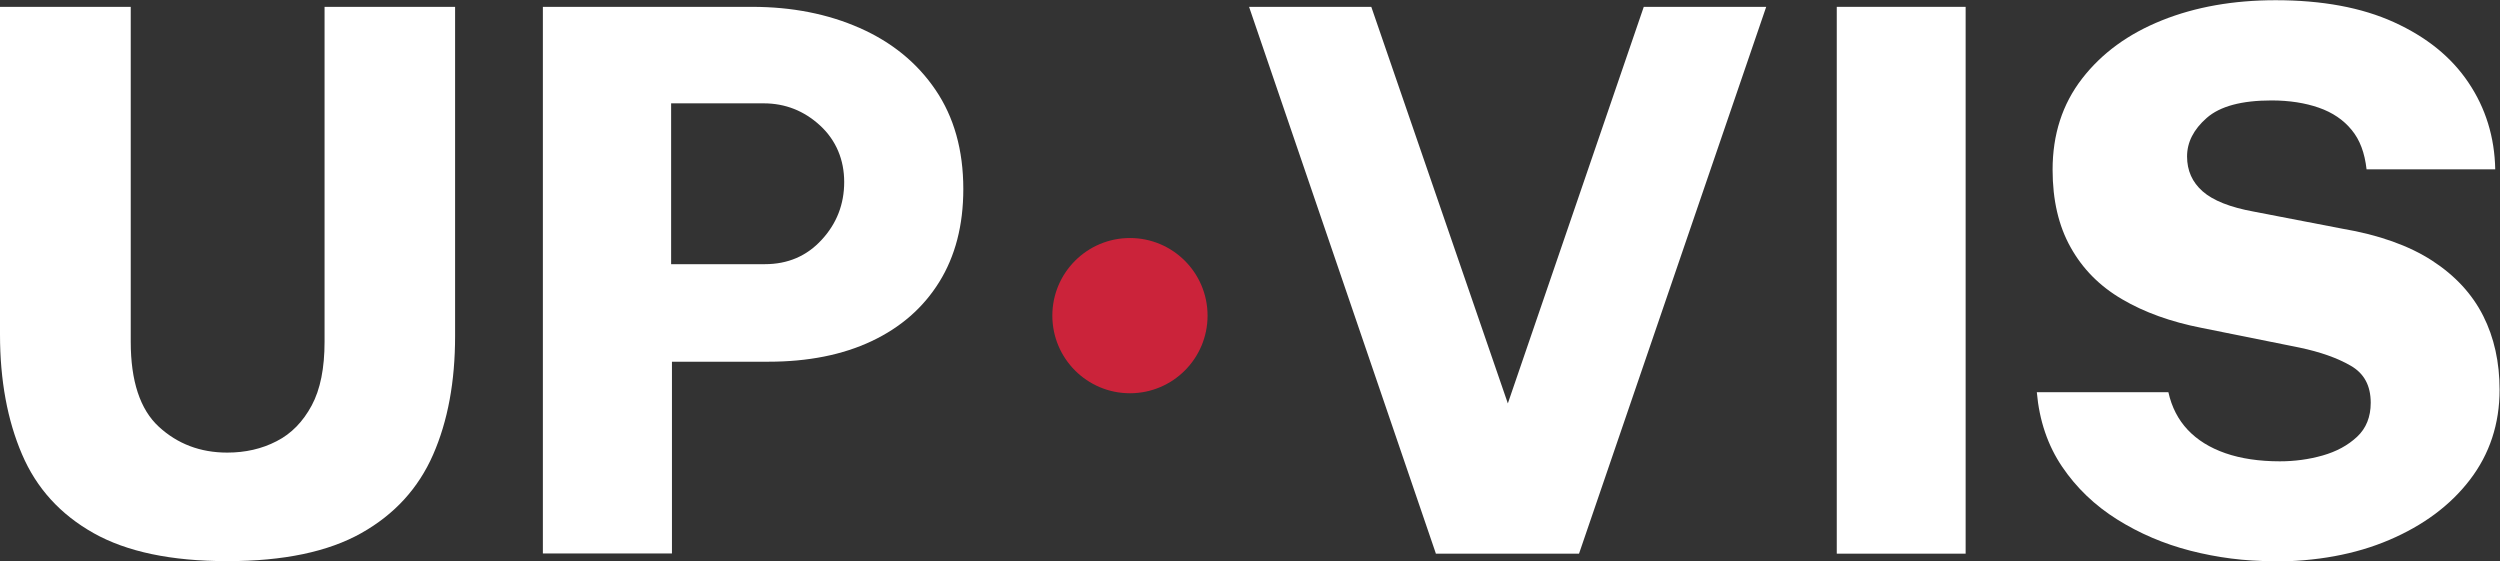
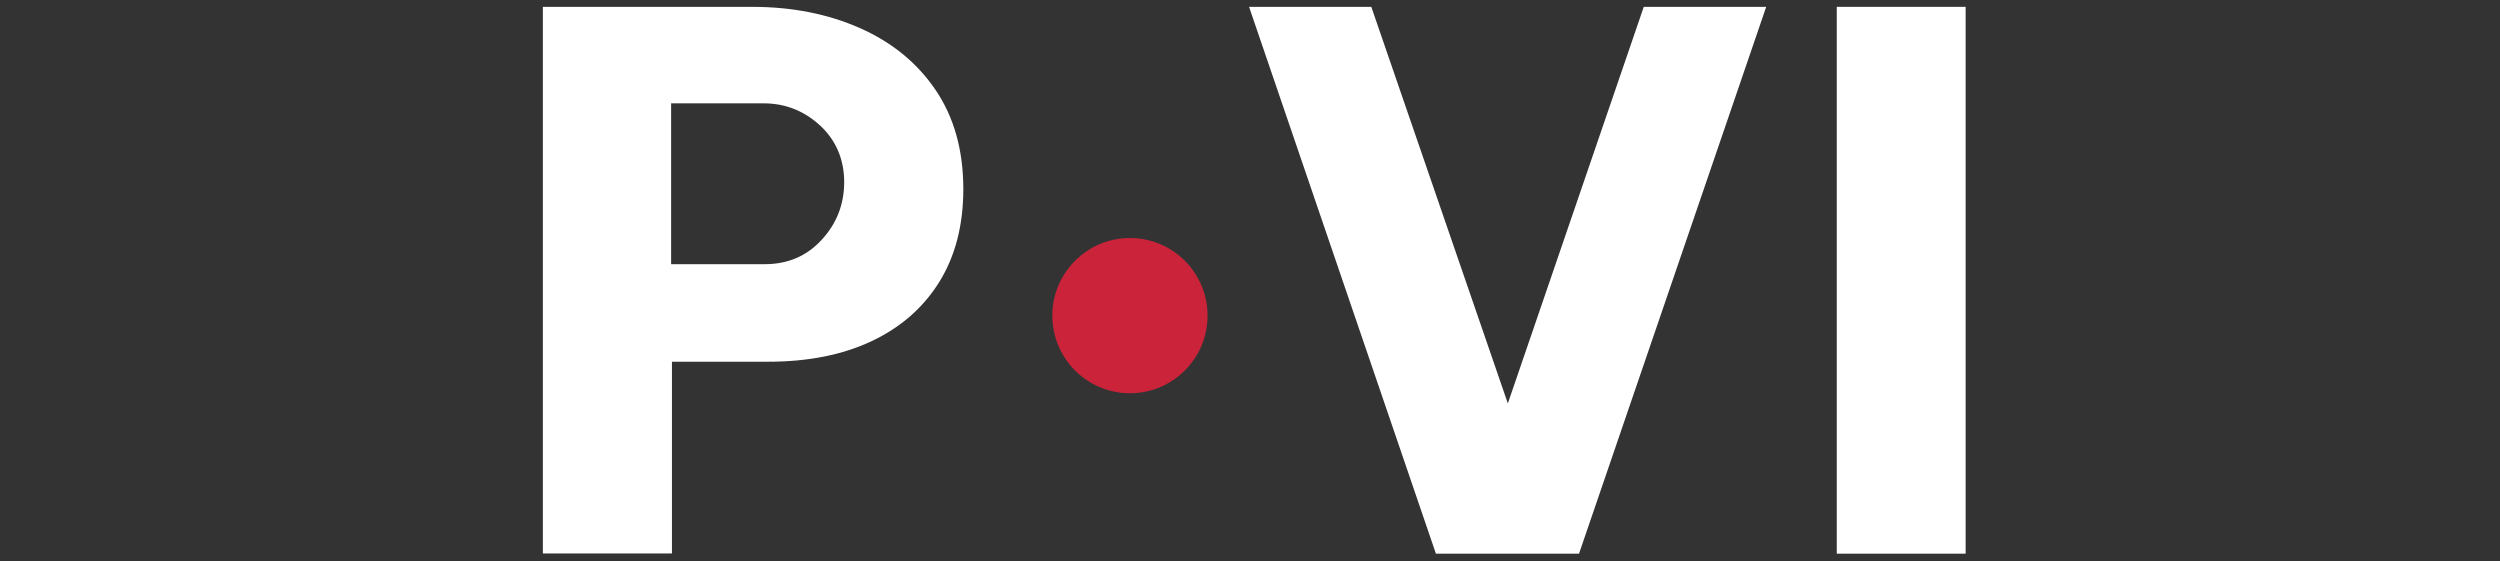
<svg xmlns="http://www.w3.org/2000/svg" data-name="Ebene 2" id="Ebene_2" viewBox="0 0 120.47 27.04">
  <rect x="0" y="0" width="120.47" height="27.04" fill="#333333" stroke="none" />
  <defs>
    <style>
      .cls-1 {
        fill: #cb233a;
      }

      .cls-1, .cls-2 {
        stroke-width: 0px;
      }

      .cls-2 {
        fill: #fff;
      }
    </style>
  </defs>
  <g data-name="Ebene 1" id="Ebene_1-2">
    <g>
-       <path class="cls-2" d="m10.95,27.04c-2.7,0-4.84-.45-6.44-1.35-1.6-.9-2.75-2.16-3.45-3.8-.7-1.63-1.06-3.56-1.06-5.77V.33h6.3v16.14c0,1.89.45,3.26,1.35,4.09.9.83,2,1.25,3.3,1.25.87,0,1.67-.18,2.38-.55.71-.36,1.27-.94,1.69-1.72s.62-1.81.62-3.07V.33h6.29v15.87c0,2.19-.35,4.09-1.06,5.71s-1.86,2.88-3.46,3.78-3.75,1.35-6.45,1.35Z" />
      <path class="cls-2" d="m26.16,26.67V.33h10.08c1.92,0,3.65.34,5.19,1.02,1.54.68,2.76,1.67,3.65,2.98.89,1.31,1.34,2.9,1.34,4.78,0,1.75-.39,3.24-1.16,4.48s-1.86,2.19-3.26,2.85c-1.4.66-3.06.99-4.97.99h-4.65v9.24h-6.23Zm6.18-13.94h4.52c1.1,0,2.02-.39,2.74-1.18.72-.78,1.08-1.71,1.08-2.78s-.39-2.01-1.16-2.72c-.77-.71-1.68-1.07-2.72-1.07h-4.46v7.74Z" />
      <path class="cls-2" d="m69.19,26.67L60.19.33h5.89l6.58,19.11L79.21.33h5.9l-9.02,26.35h-6.91Z" />
      <path class="cls-2" d="m88.51,26.67V.33h6.21v26.35h-6.21Z" />
-       <path class="cls-2" d="m109.5,27.04c-1.34,0-2.65-.17-3.94-.5-1.29-.33-2.47-.84-3.54-1.51-1.07-.67-1.96-1.52-2.65-2.54-.69-1.02-1.1-2.22-1.22-3.59h6.34c.16.72.47,1.32.93,1.81.46.49,1.07.87,1.82,1.13.75.26,1.63.39,2.62.39.7,0,1.39-.09,2.06-.28.67-.19,1.22-.49,1.66-.9s.66-.96.66-1.64c0-.83-.32-1.42-.97-1.79-.64-.37-1.46-.66-2.46-.87l-4.72-.95c-1.48-.29-2.76-.75-3.83-1.38-1.08-.63-1.9-1.46-2.48-2.5-.58-1.03-.87-2.28-.87-3.74,0-1.7.47-3.16,1.42-4.39.95-1.23,2.23-2.16,3.85-2.81,1.62-.65,3.45-.97,5.48-.97,2.23,0,4.14.35,5.7,1.06s2.76,1.67,3.59,2.91c.83,1.23,1.26,2.63,1.29,4.18h-6.2c-.09-.79-.32-1.42-.72-1.9-.39-.48-.92-.84-1.58-1.07s-1.42-.35-2.28-.35c-1.44,0-2.48.28-3.12.84s-.95,1.18-.95,1.86.25,1.24.75,1.68,1.32.77,2.48.98l4.25.82c1.77.3,3.22.82,4.33,1.54,1.11.72,1.93,1.61,2.46,2.66.53,1.05.79,2.24.79,3.56,0,1.65-.48,3.1-1.43,4.34s-2.25,2.2-3.89,2.9-3.52,1.04-5.65,1.04Z" />
      <circle class="cls-1" cx="54.45" cy="15.21" r="3.74" />
    </g>
  </g>
</svg>